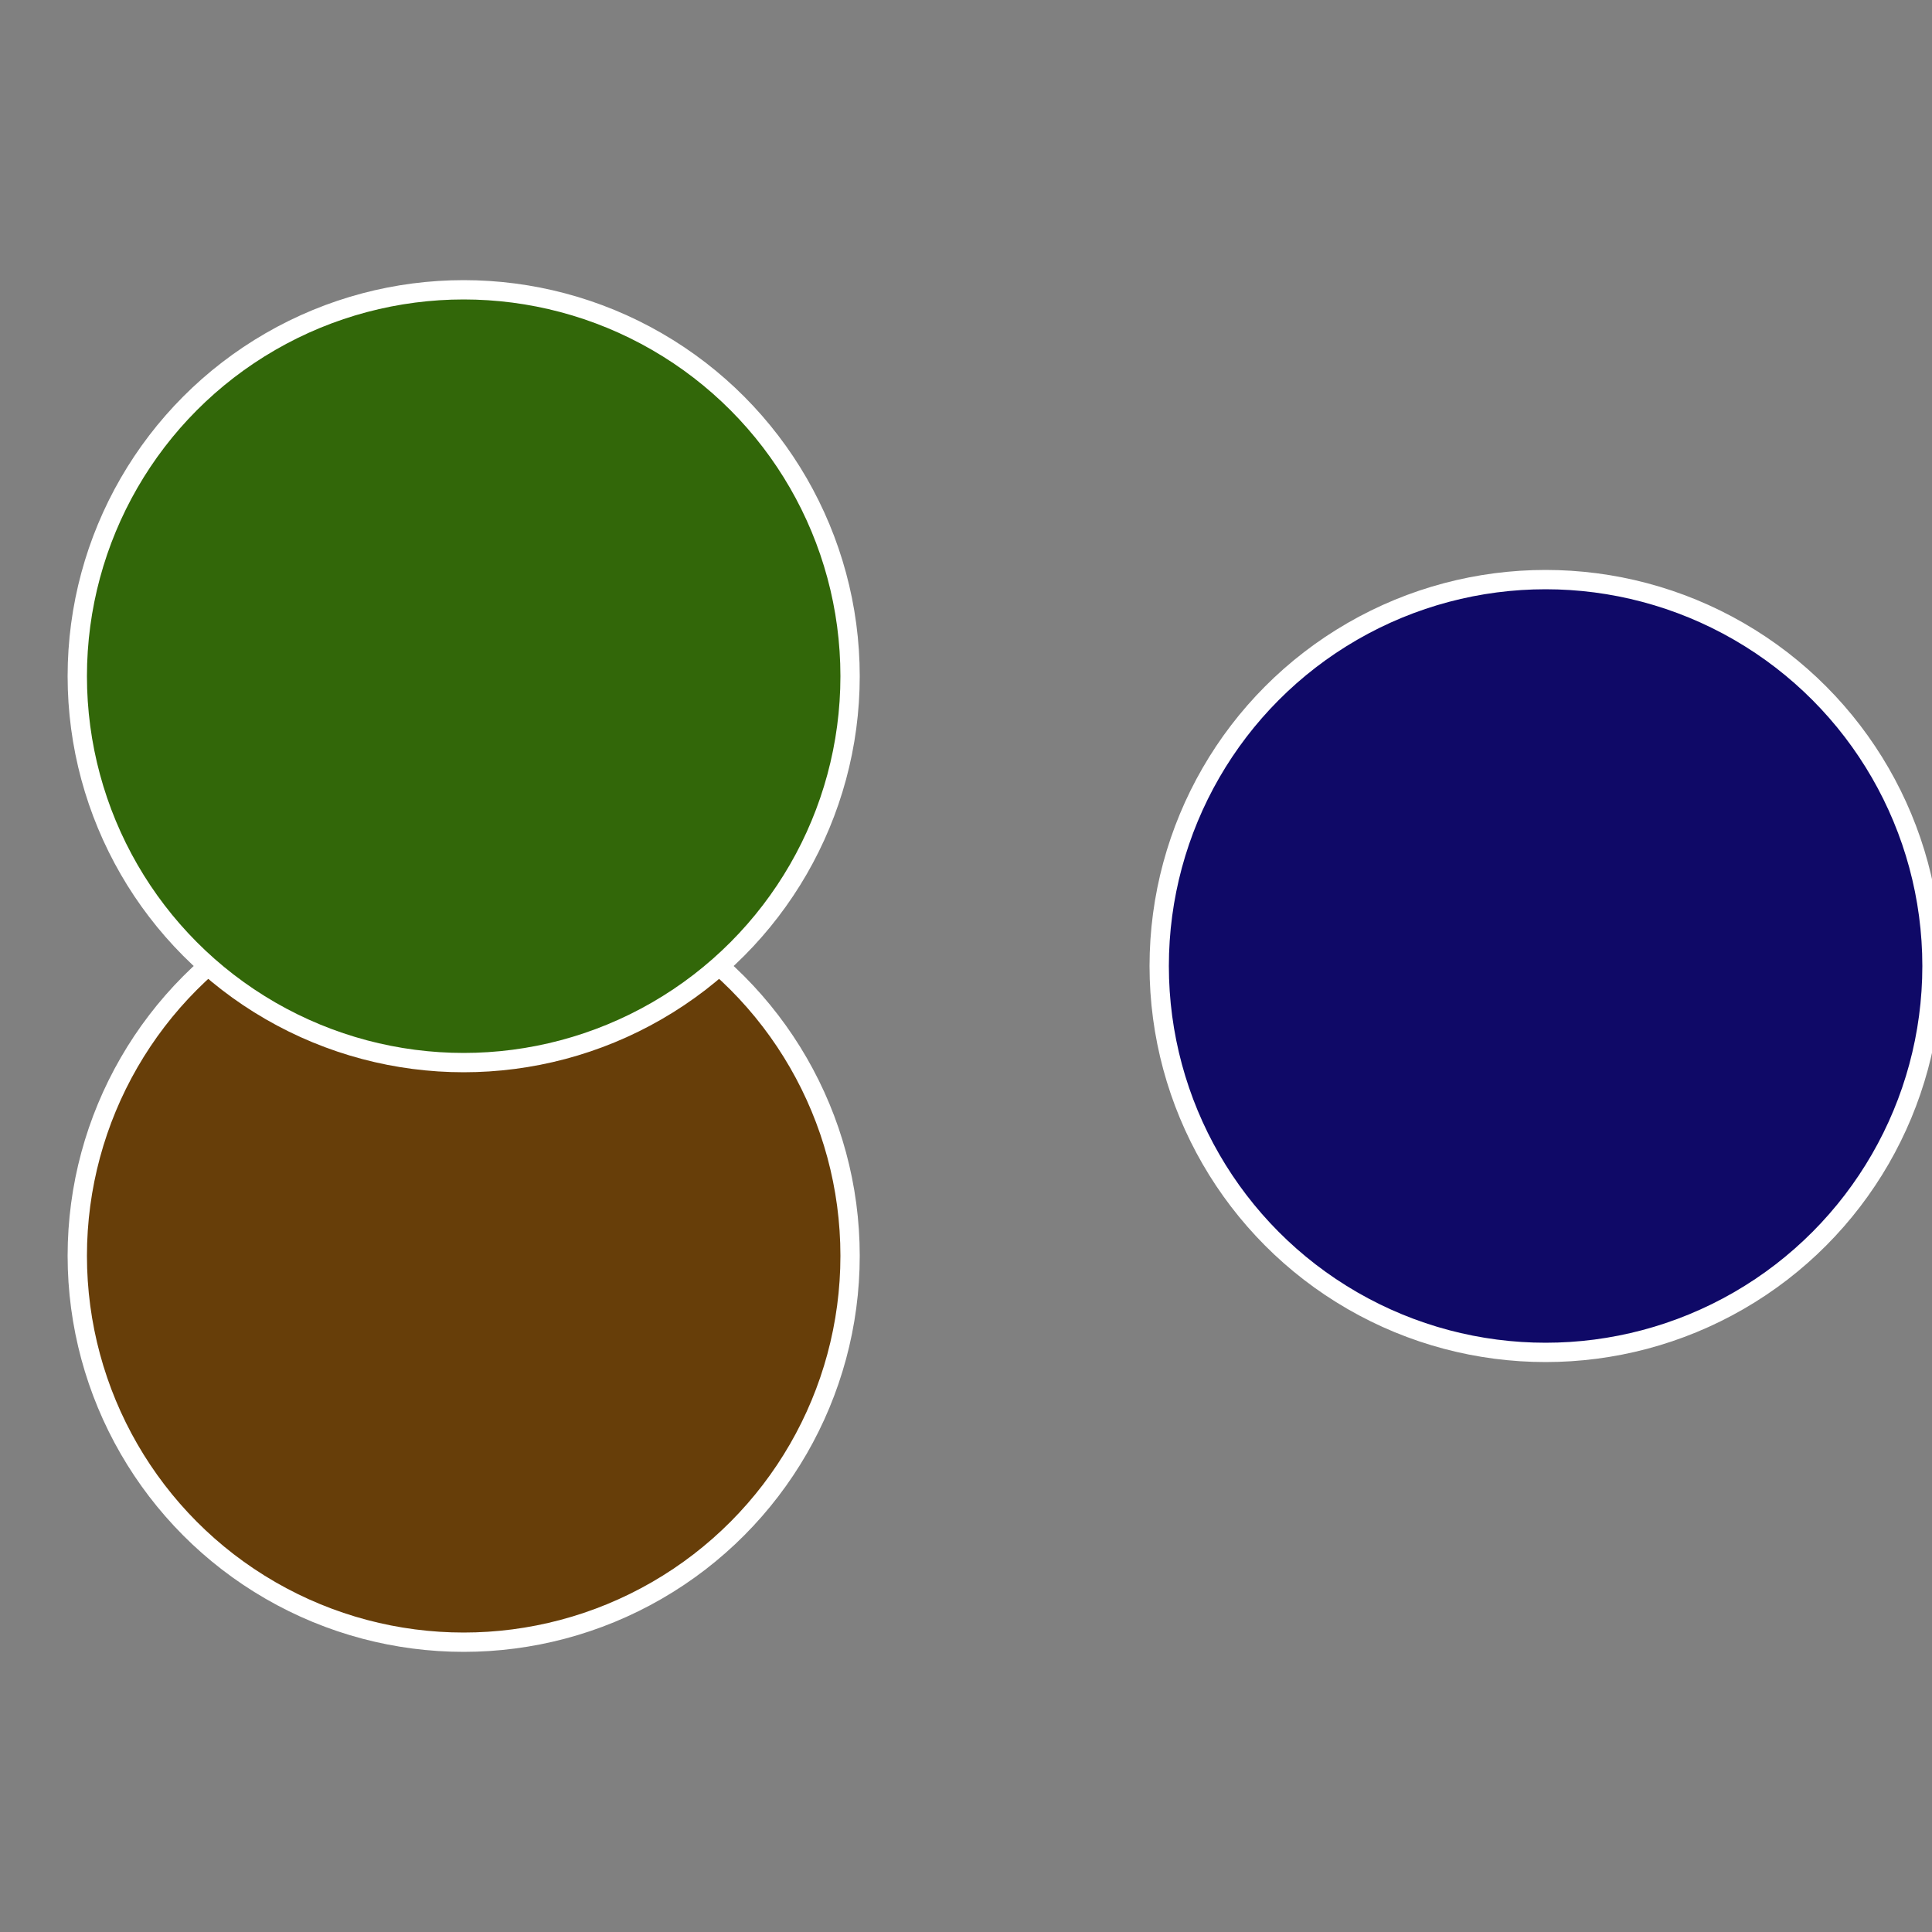
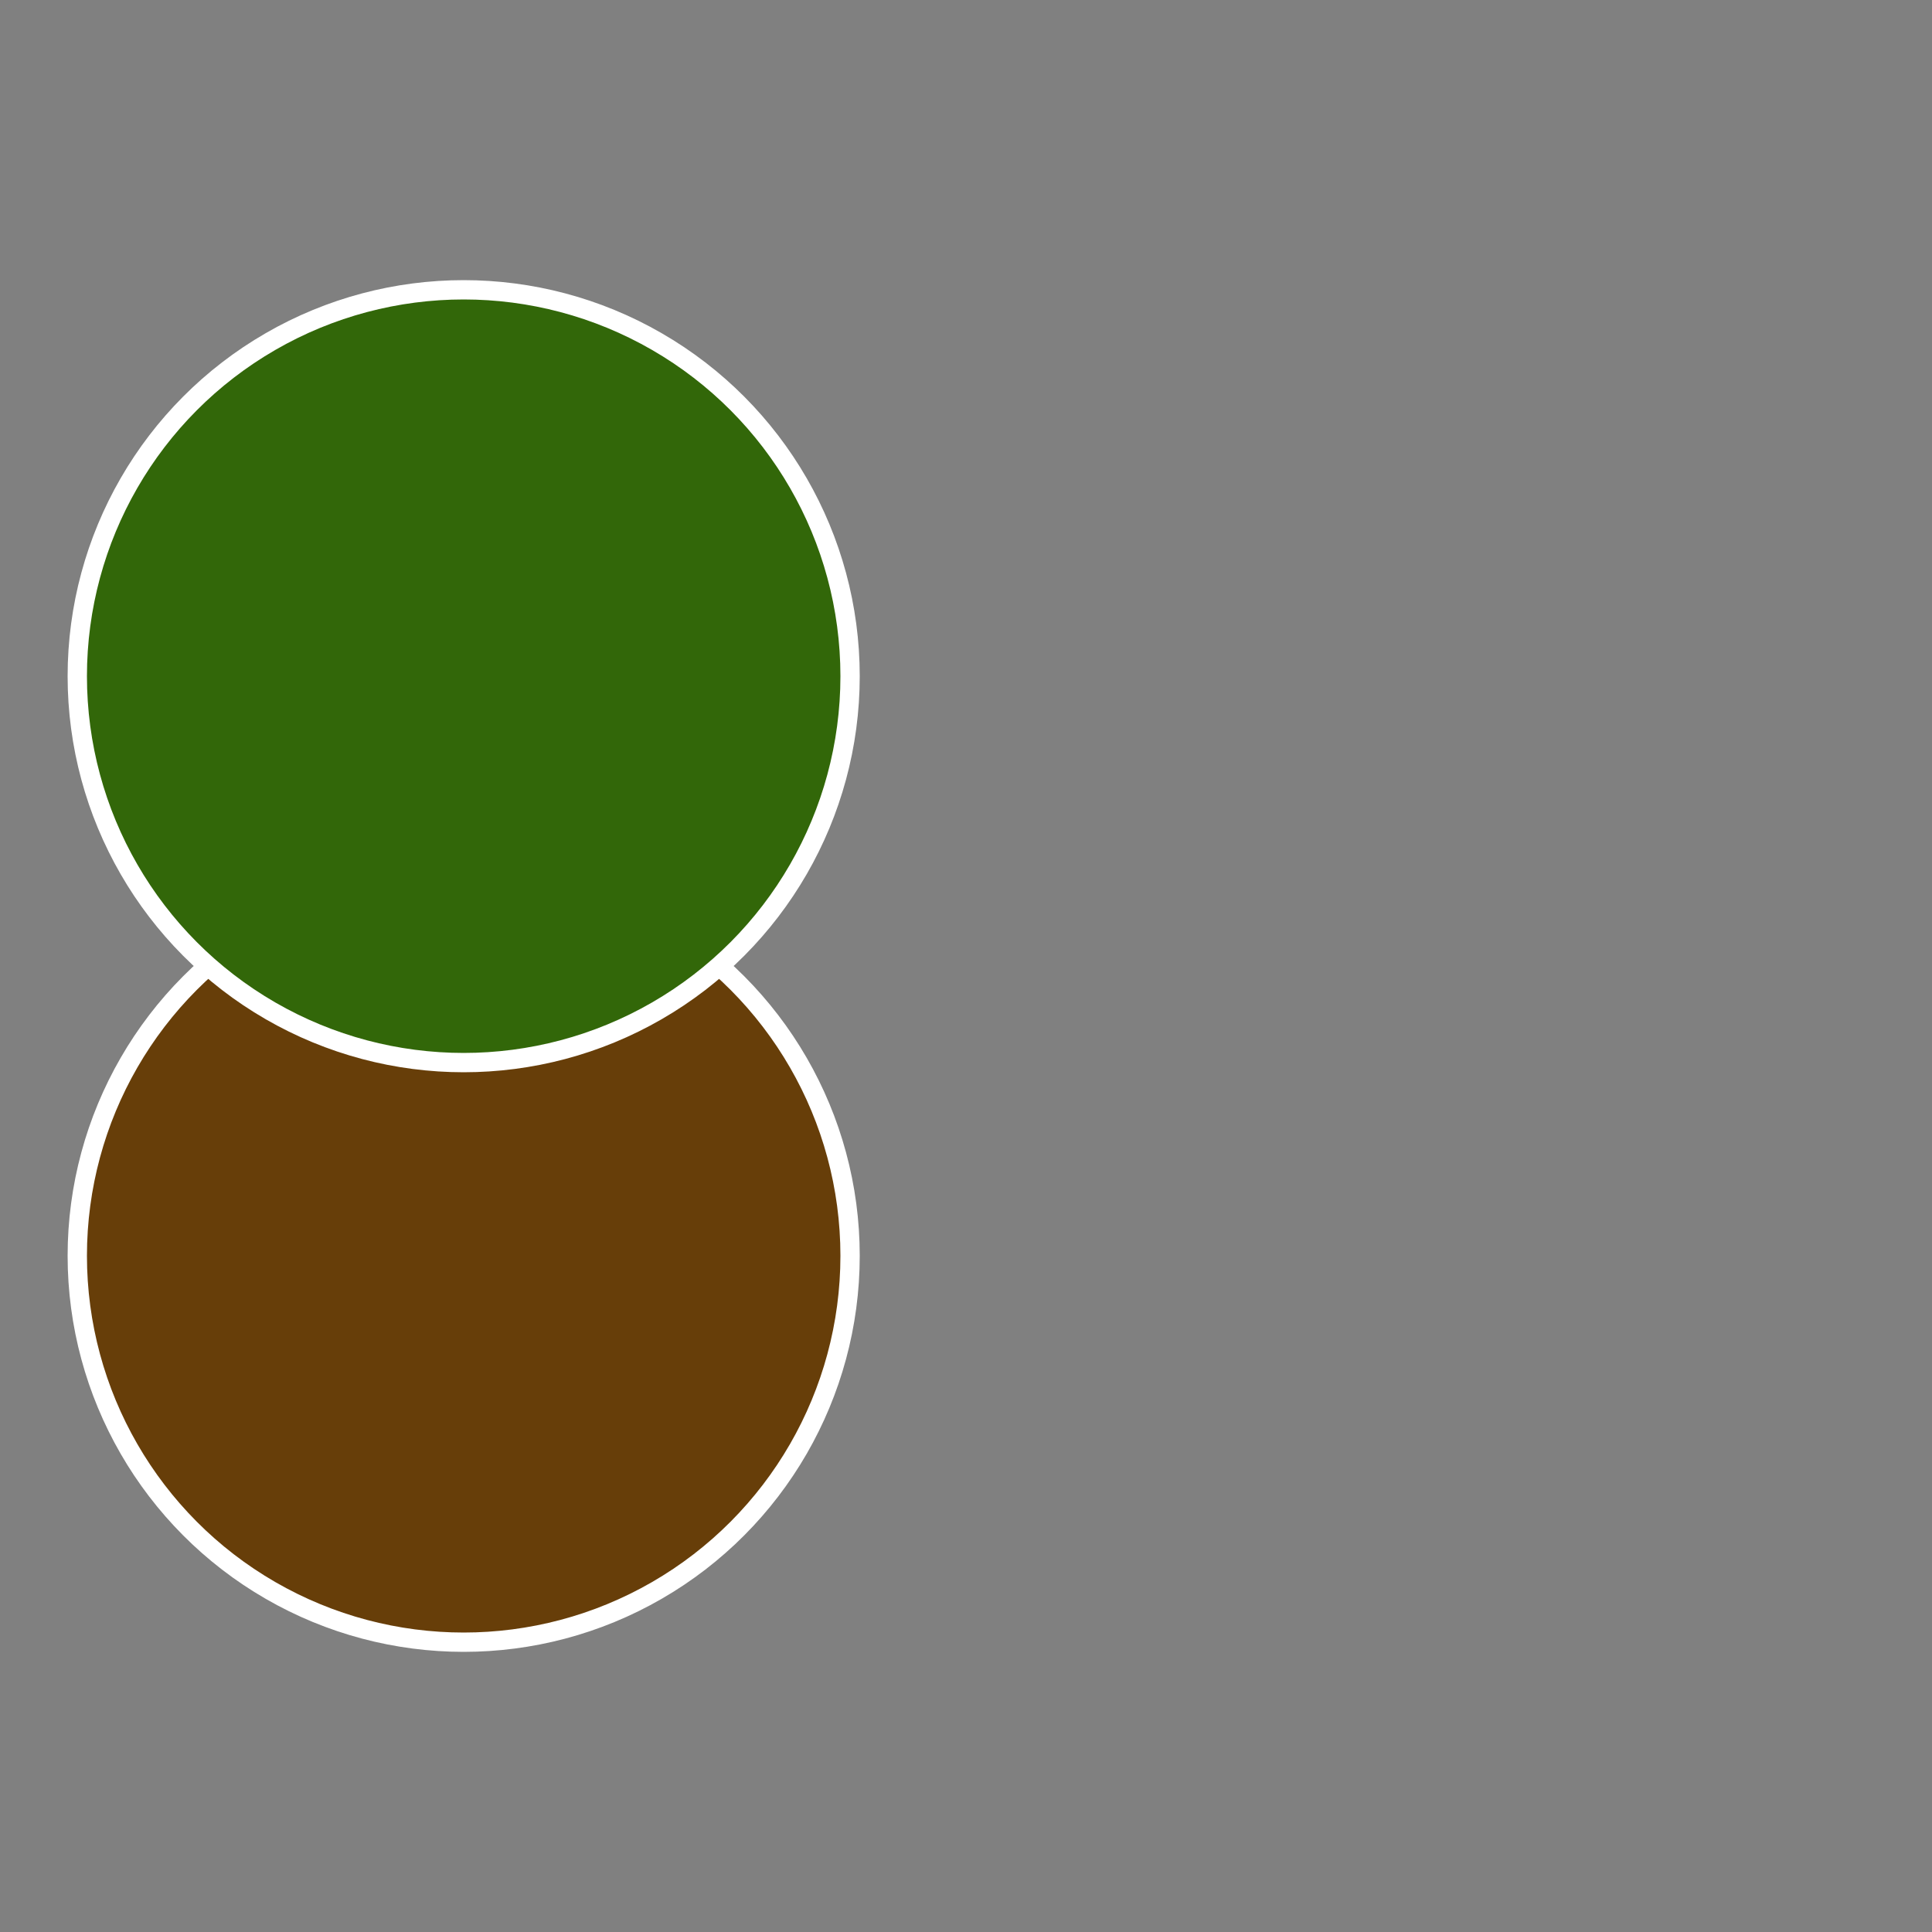
<svg xmlns="http://www.w3.org/2000/svg" width="500" height="500" viewBox="-1 -1 2 2">
  <rect x="-1" y="-1" width="2" height="2" fill="#808080" stroke="none" />
-   <circle cx="0.6" cy="0" r="0.4" fill="#0f0967" stroke="#fff" stroke-width="1%" />
  <circle cx="-0.52" cy="0.3" r="0.4" fill="#673e09" stroke="#fff" stroke-width="1%" />
  <circle cx="-0.52" cy="-0.3" r="0.4" fill="#326709" stroke="#fff" stroke-width="1%" />
</svg>